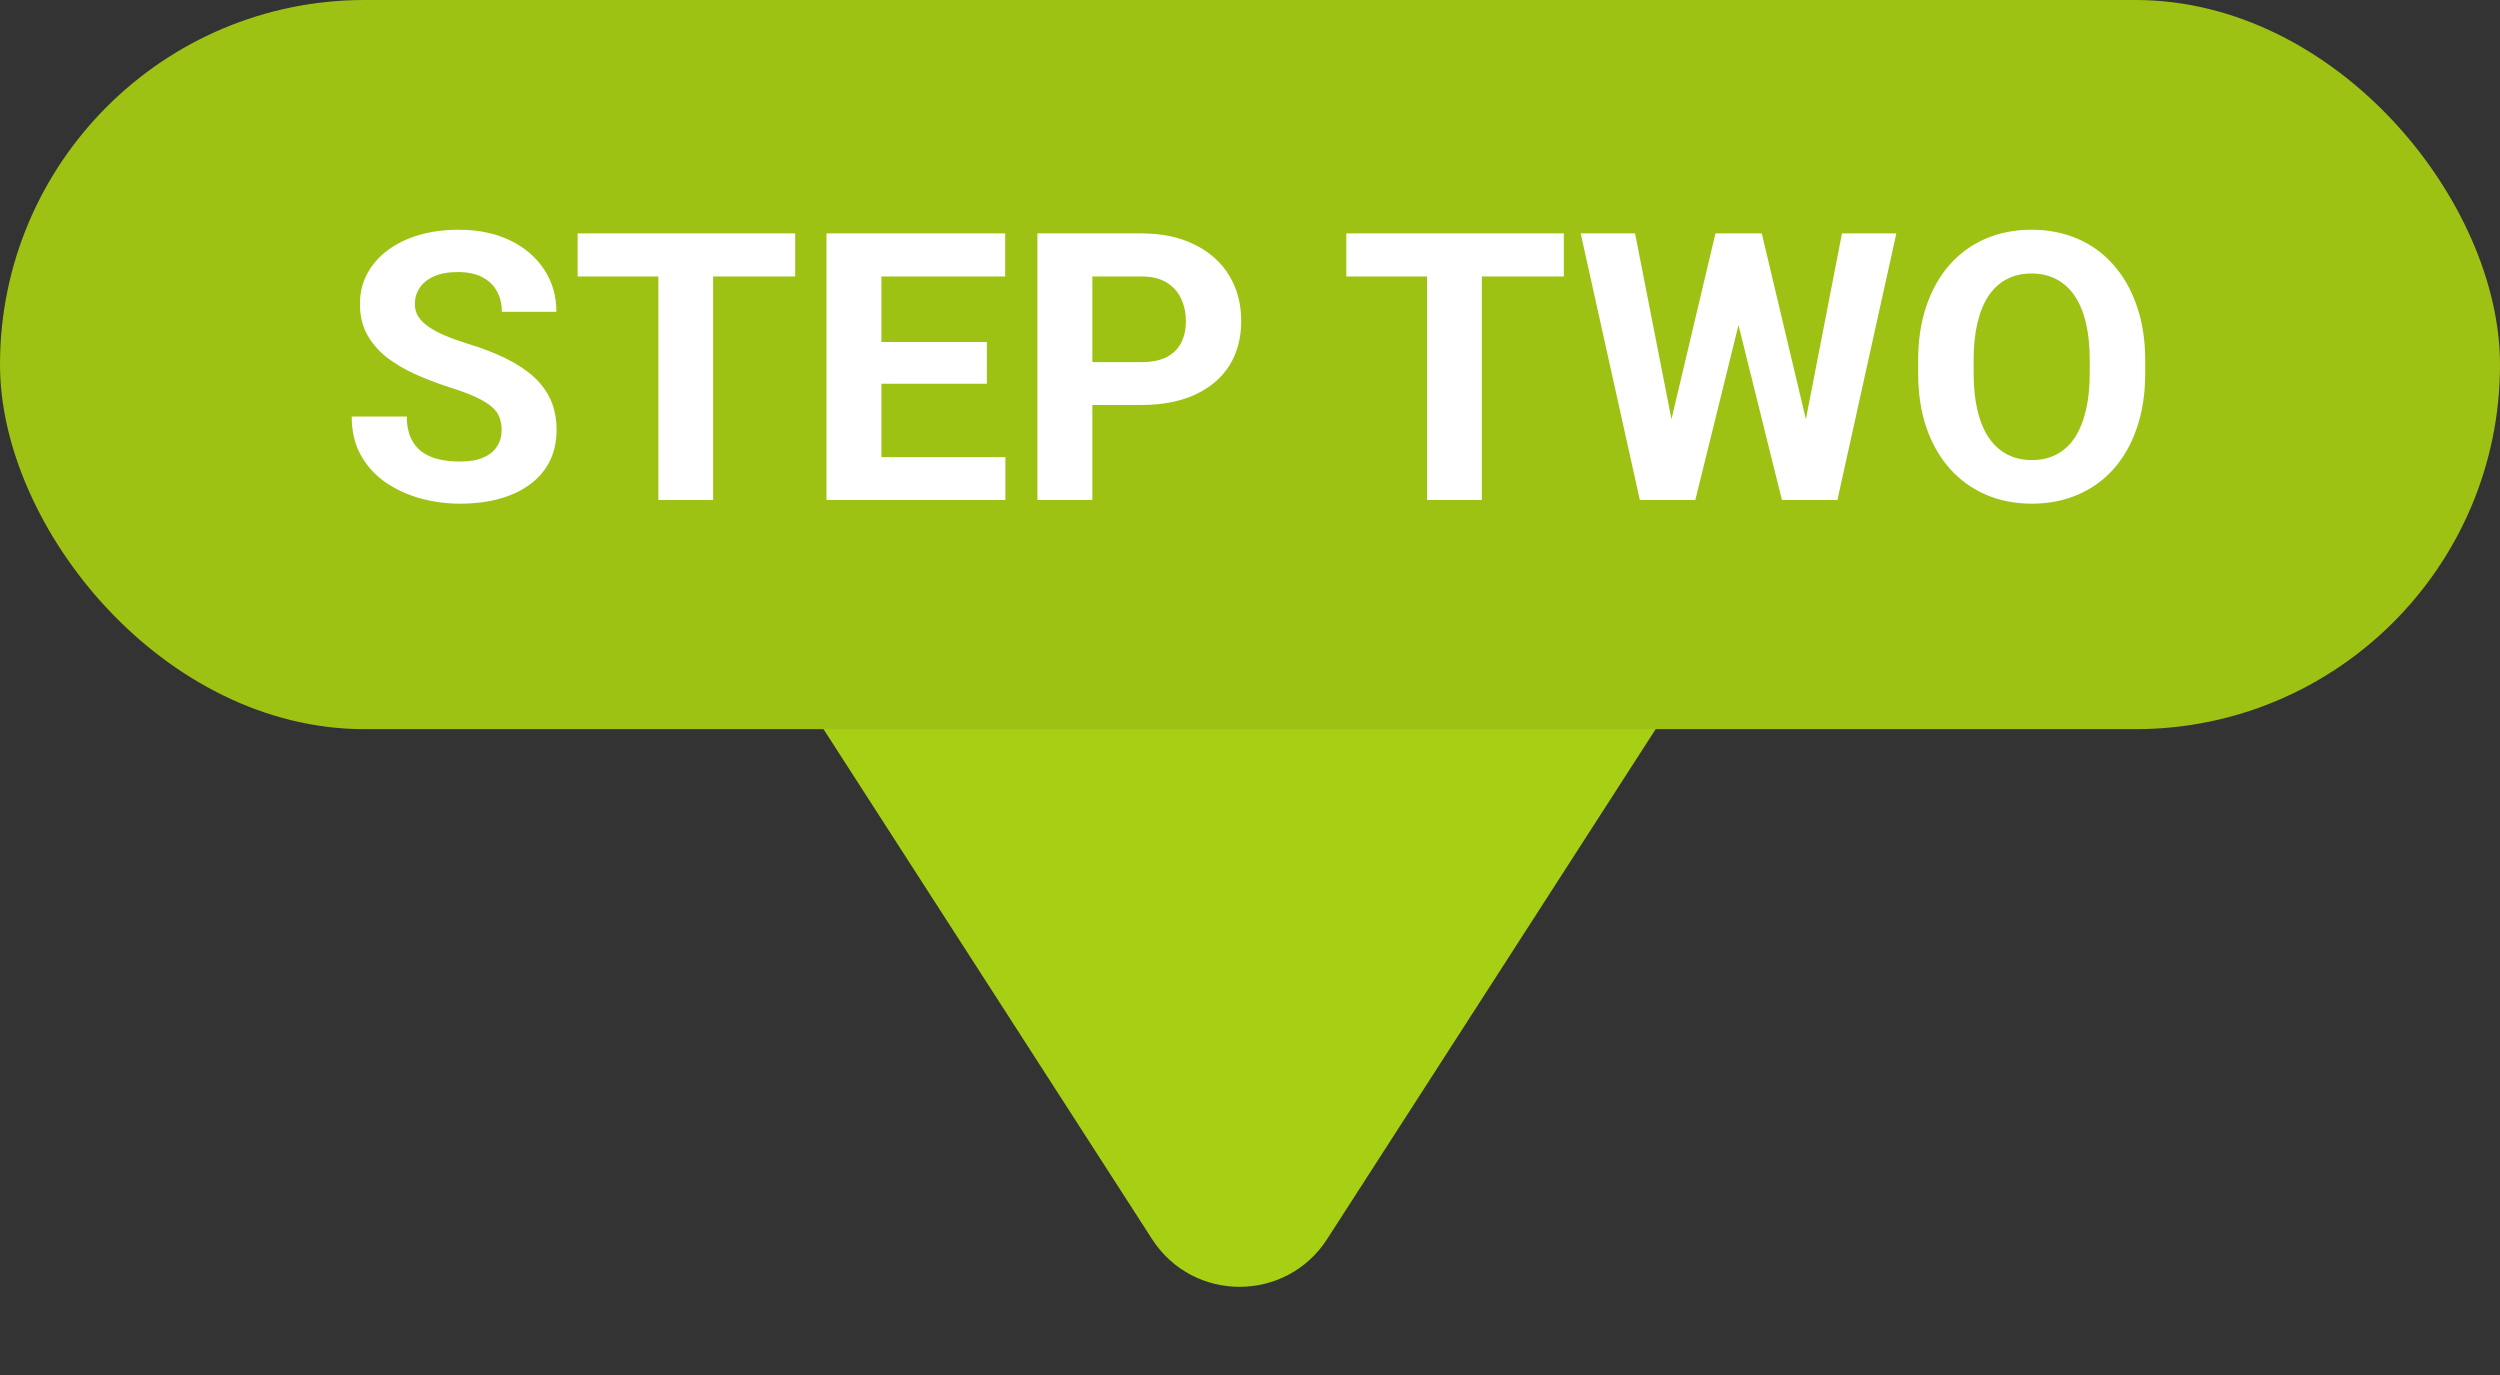
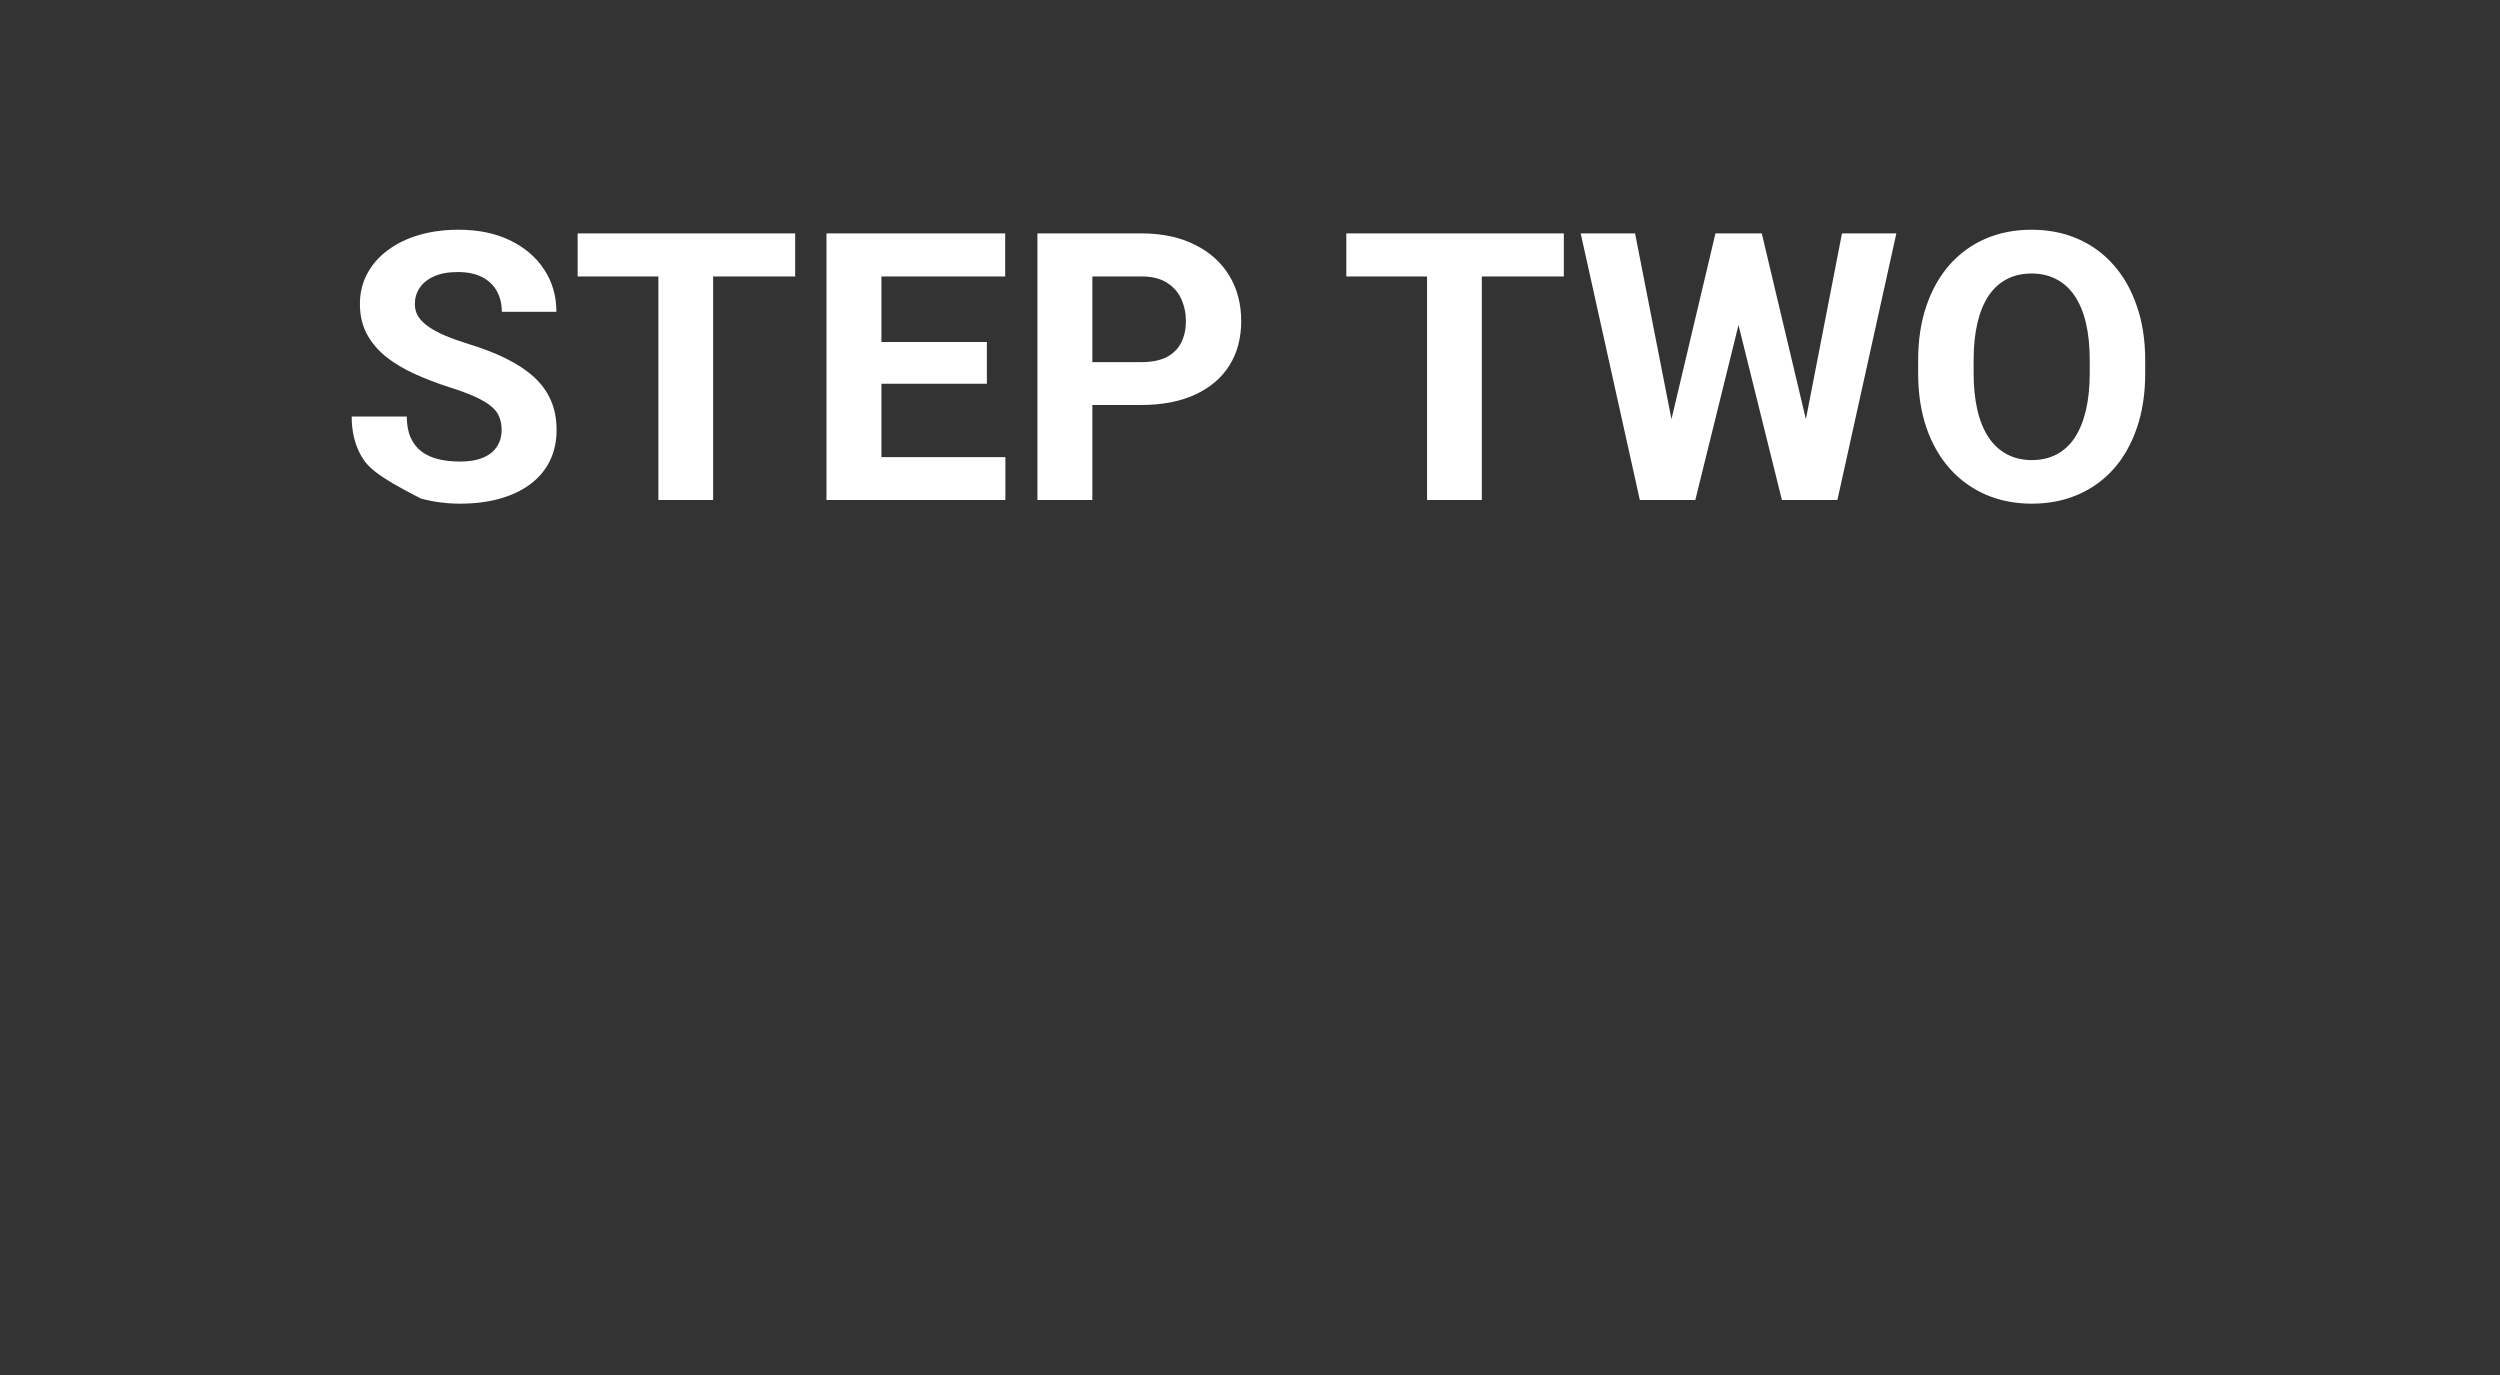
<svg xmlns="http://www.w3.org/2000/svg" width="120" height="66" viewBox="0 0 120 66" fill="none">
  <rect x="0" y="0" width="120" height="66" fill="#333333" stroke="none" />
-   <path d="M83.831 14C87.789 14 90.178 18.381 88.034 21.708L63.703 59.475C61.734 62.532 57.266 62.532 55.297 59.475L30.966 21.708C28.822 18.381 31.211 14 35.169 14L83.831 14Z" fill="#A7CF13" />
-   <rect width="120" height="35" rx="17.5" fill="#9DC214" />
-   <path d="M24.079 20.651C24.079 20.423 24.044 20.218 23.974 20.036C23.909 19.849 23.786 19.679 23.605 19.526C23.423 19.368 23.168 19.213 22.84 19.061C22.512 18.908 22.087 18.75 21.565 18.586C20.985 18.398 20.435 18.188 19.913 17.953C19.398 17.719 18.94 17.446 18.542 17.136C18.149 16.819 17.839 16.453 17.61 16.037C17.388 15.621 17.276 15.138 17.276 14.587C17.276 14.054 17.394 13.57 17.628 13.137C17.862 12.697 18.19 12.322 18.612 12.012C19.034 11.695 19.532 11.452 20.106 11.282C20.686 11.112 21.322 11.027 22.014 11.027C22.957 11.027 23.78 11.197 24.483 11.537C25.186 11.877 25.731 12.343 26.118 12.935C26.511 13.526 26.707 14.203 26.707 14.965H24.088C24.088 14.59 24.009 14.262 23.851 13.98C23.698 13.693 23.464 13.468 23.148 13.304C22.837 13.14 22.444 13.058 21.97 13.058C21.513 13.058 21.132 13.128 20.827 13.269C20.523 13.403 20.294 13.588 20.142 13.822C19.989 14.051 19.913 14.309 19.913 14.596C19.913 14.812 19.966 15.009 20.071 15.185C20.183 15.36 20.347 15.524 20.564 15.677C20.78 15.829 21.047 15.973 21.363 16.107C21.68 16.242 22.046 16.374 22.462 16.503C23.159 16.714 23.771 16.951 24.299 17.215C24.832 17.479 25.277 17.774 25.635 18.102C25.992 18.431 26.262 18.803 26.443 19.219C26.625 19.635 26.716 20.106 26.716 20.634C26.716 21.19 26.607 21.689 26.391 22.128C26.174 22.567 25.86 22.939 25.45 23.244C25.04 23.549 24.551 23.78 23.982 23.939C23.414 24.097 22.778 24.176 22.075 24.176C21.442 24.176 20.818 24.094 20.203 23.93C19.588 23.76 19.028 23.505 18.524 23.165C18.026 22.825 17.628 22.392 17.329 21.864C17.03 21.337 16.881 20.713 16.881 19.992H19.526C19.526 20.391 19.588 20.727 19.711 21.003C19.834 21.278 20.007 21.501 20.23 21.671C20.458 21.841 20.727 21.964 21.038 22.04C21.355 22.116 21.7 22.154 22.075 22.154C22.532 22.154 22.907 22.09 23.2 21.961C23.499 21.832 23.719 21.653 23.859 21.425C24.006 21.196 24.079 20.939 24.079 20.651ZM34.23 11.203V24H31.602V11.203H34.23ZM38.168 11.203V13.269H27.727V11.203H38.168ZM48.258 21.943V24H41.446V21.943H48.258ZM42.308 11.203V24H39.671V11.203H42.308ZM47.37 16.415V18.419H41.446V16.415H47.37ZM48.249 11.203V13.269H41.446V11.203H48.249ZM54.779 19.439H51.519V17.382H54.779C55.283 17.382 55.693 17.3 56.01 17.136C56.326 16.966 56.558 16.731 56.704 16.433C56.851 16.134 56.924 15.797 56.924 15.422C56.924 15.041 56.851 14.687 56.704 14.358C56.558 14.03 56.326 13.767 56.01 13.567C55.693 13.368 55.283 13.269 54.779 13.269H52.433V24H49.796V11.203H54.779C55.781 11.203 56.64 11.385 57.355 11.748C58.075 12.105 58.626 12.601 59.007 13.233C59.388 13.866 59.578 14.59 59.578 15.404C59.578 16.23 59.388 16.945 59.007 17.549C58.626 18.152 58.075 18.618 57.355 18.946C56.64 19.274 55.781 19.439 54.779 19.439ZM71.127 11.203V24H68.499V11.203H71.127ZM75.064 11.203V13.269H64.623V11.203H75.064ZM79.793 21.97L82.342 11.203H83.766L84.091 12.996L81.375 24H79.846L79.793 21.97ZM78.483 11.203L80.593 21.97L80.417 24H78.712L75.873 11.203H78.483ZM86.332 21.926L88.415 11.203H91.025L88.195 24H86.49L86.332 21.926ZM84.565 11.203L87.132 22.014L87.061 24H85.532L82.799 12.987L83.15 11.203H84.565ZM102.97 17.303V17.909C102.97 18.882 102.838 19.755 102.574 20.528C102.311 21.302 101.938 21.961 101.458 22.506C100.978 23.045 100.403 23.458 99.735 23.745C99.073 24.032 98.338 24.176 97.529 24.176C96.727 24.176 95.991 24.032 95.323 23.745C94.661 23.458 94.087 23.045 93.601 22.506C93.114 21.961 92.736 21.302 92.467 20.528C92.203 19.755 92.071 18.882 92.071 17.909V17.303C92.071 16.324 92.203 15.451 92.467 14.684C92.731 13.91 93.103 13.251 93.583 12.706C94.069 12.161 94.644 11.745 95.306 11.458C95.974 11.171 96.709 11.027 97.512 11.027C98.32 11.027 99.056 11.171 99.718 11.458C100.386 11.745 100.96 12.161 101.44 12.706C101.927 13.251 102.302 13.91 102.565 14.684C102.835 15.451 102.97 16.324 102.97 17.303ZM100.307 17.909V17.285C100.307 16.605 100.245 16.008 100.122 15.492C99.999 14.977 99.817 14.543 99.577 14.191C99.337 13.84 99.044 13.576 98.698 13.4C98.353 13.219 97.957 13.128 97.512 13.128C97.066 13.128 96.671 13.219 96.325 13.4C95.985 13.576 95.695 13.84 95.455 14.191C95.221 14.543 95.042 14.977 94.919 15.492C94.796 16.008 94.734 16.605 94.734 17.285V17.909C94.734 18.583 94.796 19.181 94.919 19.702C95.042 20.218 95.224 20.654 95.464 21.012C95.704 21.363 95.997 21.63 96.343 21.811C96.689 21.993 97.084 22.084 97.529 22.084C97.975 22.084 98.37 21.993 98.716 21.811C99.061 21.63 99.352 21.363 99.586 21.012C99.82 20.654 99.999 20.218 100.122 19.702C100.245 19.181 100.307 18.583 100.307 17.909Z" fill="white" />
+   <path d="M24.079 20.651C24.079 20.423 24.044 20.218 23.974 20.036C23.909 19.849 23.786 19.679 23.605 19.526C23.423 19.368 23.168 19.213 22.84 19.061C22.512 18.908 22.087 18.75 21.565 18.586C20.985 18.398 20.435 18.188 19.913 17.953C19.398 17.719 18.94 17.446 18.542 17.136C18.149 16.819 17.839 16.453 17.61 16.037C17.388 15.621 17.276 15.138 17.276 14.587C17.276 14.054 17.394 13.57 17.628 13.137C17.862 12.697 18.19 12.322 18.612 12.012C19.034 11.695 19.532 11.452 20.106 11.282C20.686 11.112 21.322 11.027 22.014 11.027C22.957 11.027 23.78 11.197 24.483 11.537C25.186 11.877 25.731 12.343 26.118 12.935C26.511 13.526 26.707 14.203 26.707 14.965H24.088C24.088 14.59 24.009 14.262 23.851 13.98C23.698 13.693 23.464 13.468 23.148 13.304C22.837 13.14 22.444 13.058 21.97 13.058C21.513 13.058 21.132 13.128 20.827 13.269C20.523 13.403 20.294 13.588 20.142 13.822C19.989 14.051 19.913 14.309 19.913 14.596C19.913 14.812 19.966 15.009 20.071 15.185C20.183 15.36 20.347 15.524 20.564 15.677C20.78 15.829 21.047 15.973 21.363 16.107C21.68 16.242 22.046 16.374 22.462 16.503C23.159 16.714 23.771 16.951 24.299 17.215C24.832 17.479 25.277 17.774 25.635 18.102C25.992 18.431 26.262 18.803 26.443 19.219C26.625 19.635 26.716 20.106 26.716 20.634C26.716 21.19 26.607 21.689 26.391 22.128C26.174 22.567 25.86 22.939 25.45 23.244C25.04 23.549 24.551 23.78 23.982 23.939C23.414 24.097 22.778 24.176 22.075 24.176C21.442 24.176 20.818 24.094 20.203 23.93C18.026 22.825 17.628 22.392 17.329 21.864C17.03 21.337 16.881 20.713 16.881 19.992H19.526C19.526 20.391 19.588 20.727 19.711 21.003C19.834 21.278 20.007 21.501 20.23 21.671C20.458 21.841 20.727 21.964 21.038 22.04C21.355 22.116 21.7 22.154 22.075 22.154C22.532 22.154 22.907 22.09 23.2 21.961C23.499 21.832 23.719 21.653 23.859 21.425C24.006 21.196 24.079 20.939 24.079 20.651ZM34.23 11.203V24H31.602V11.203H34.23ZM38.168 11.203V13.269H27.727V11.203H38.168ZM48.258 21.943V24H41.446V21.943H48.258ZM42.308 11.203V24H39.671V11.203H42.308ZM47.37 16.415V18.419H41.446V16.415H47.37ZM48.249 11.203V13.269H41.446V11.203H48.249ZM54.779 19.439H51.519V17.382H54.779C55.283 17.382 55.693 17.3 56.01 17.136C56.326 16.966 56.558 16.731 56.704 16.433C56.851 16.134 56.924 15.797 56.924 15.422C56.924 15.041 56.851 14.687 56.704 14.358C56.558 14.03 56.326 13.767 56.01 13.567C55.693 13.368 55.283 13.269 54.779 13.269H52.433V24H49.796V11.203H54.779C55.781 11.203 56.64 11.385 57.355 11.748C58.075 12.105 58.626 12.601 59.007 13.233C59.388 13.866 59.578 14.59 59.578 15.404C59.578 16.23 59.388 16.945 59.007 17.549C58.626 18.152 58.075 18.618 57.355 18.946C56.64 19.274 55.781 19.439 54.779 19.439ZM71.127 11.203V24H68.499V11.203H71.127ZM75.064 11.203V13.269H64.623V11.203H75.064ZM79.793 21.97L82.342 11.203H83.766L84.091 12.996L81.375 24H79.846L79.793 21.97ZM78.483 11.203L80.593 21.97L80.417 24H78.712L75.873 11.203H78.483ZM86.332 21.926L88.415 11.203H91.025L88.195 24H86.49L86.332 21.926ZM84.565 11.203L87.132 22.014L87.061 24H85.532L82.799 12.987L83.15 11.203H84.565ZM102.97 17.303V17.909C102.97 18.882 102.838 19.755 102.574 20.528C102.311 21.302 101.938 21.961 101.458 22.506C100.978 23.045 100.403 23.458 99.735 23.745C99.073 24.032 98.338 24.176 97.529 24.176C96.727 24.176 95.991 24.032 95.323 23.745C94.661 23.458 94.087 23.045 93.601 22.506C93.114 21.961 92.736 21.302 92.467 20.528C92.203 19.755 92.071 18.882 92.071 17.909V17.303C92.071 16.324 92.203 15.451 92.467 14.684C92.731 13.91 93.103 13.251 93.583 12.706C94.069 12.161 94.644 11.745 95.306 11.458C95.974 11.171 96.709 11.027 97.512 11.027C98.32 11.027 99.056 11.171 99.718 11.458C100.386 11.745 100.96 12.161 101.44 12.706C101.927 13.251 102.302 13.91 102.565 14.684C102.835 15.451 102.97 16.324 102.97 17.303ZM100.307 17.909V17.285C100.307 16.605 100.245 16.008 100.122 15.492C99.999 14.977 99.817 14.543 99.577 14.191C99.337 13.84 99.044 13.576 98.698 13.4C98.353 13.219 97.957 13.128 97.512 13.128C97.066 13.128 96.671 13.219 96.325 13.4C95.985 13.576 95.695 13.84 95.455 14.191C95.221 14.543 95.042 14.977 94.919 15.492C94.796 16.008 94.734 16.605 94.734 17.285V17.909C94.734 18.583 94.796 19.181 94.919 19.702C95.042 20.218 95.224 20.654 95.464 21.012C95.704 21.363 95.997 21.63 96.343 21.811C96.689 21.993 97.084 22.084 97.529 22.084C97.975 22.084 98.37 21.993 98.716 21.811C99.061 21.63 99.352 21.363 99.586 21.012C99.82 20.654 99.999 20.218 100.122 19.702C100.245 19.181 100.307 18.583 100.307 17.909Z" fill="white" />
</svg>